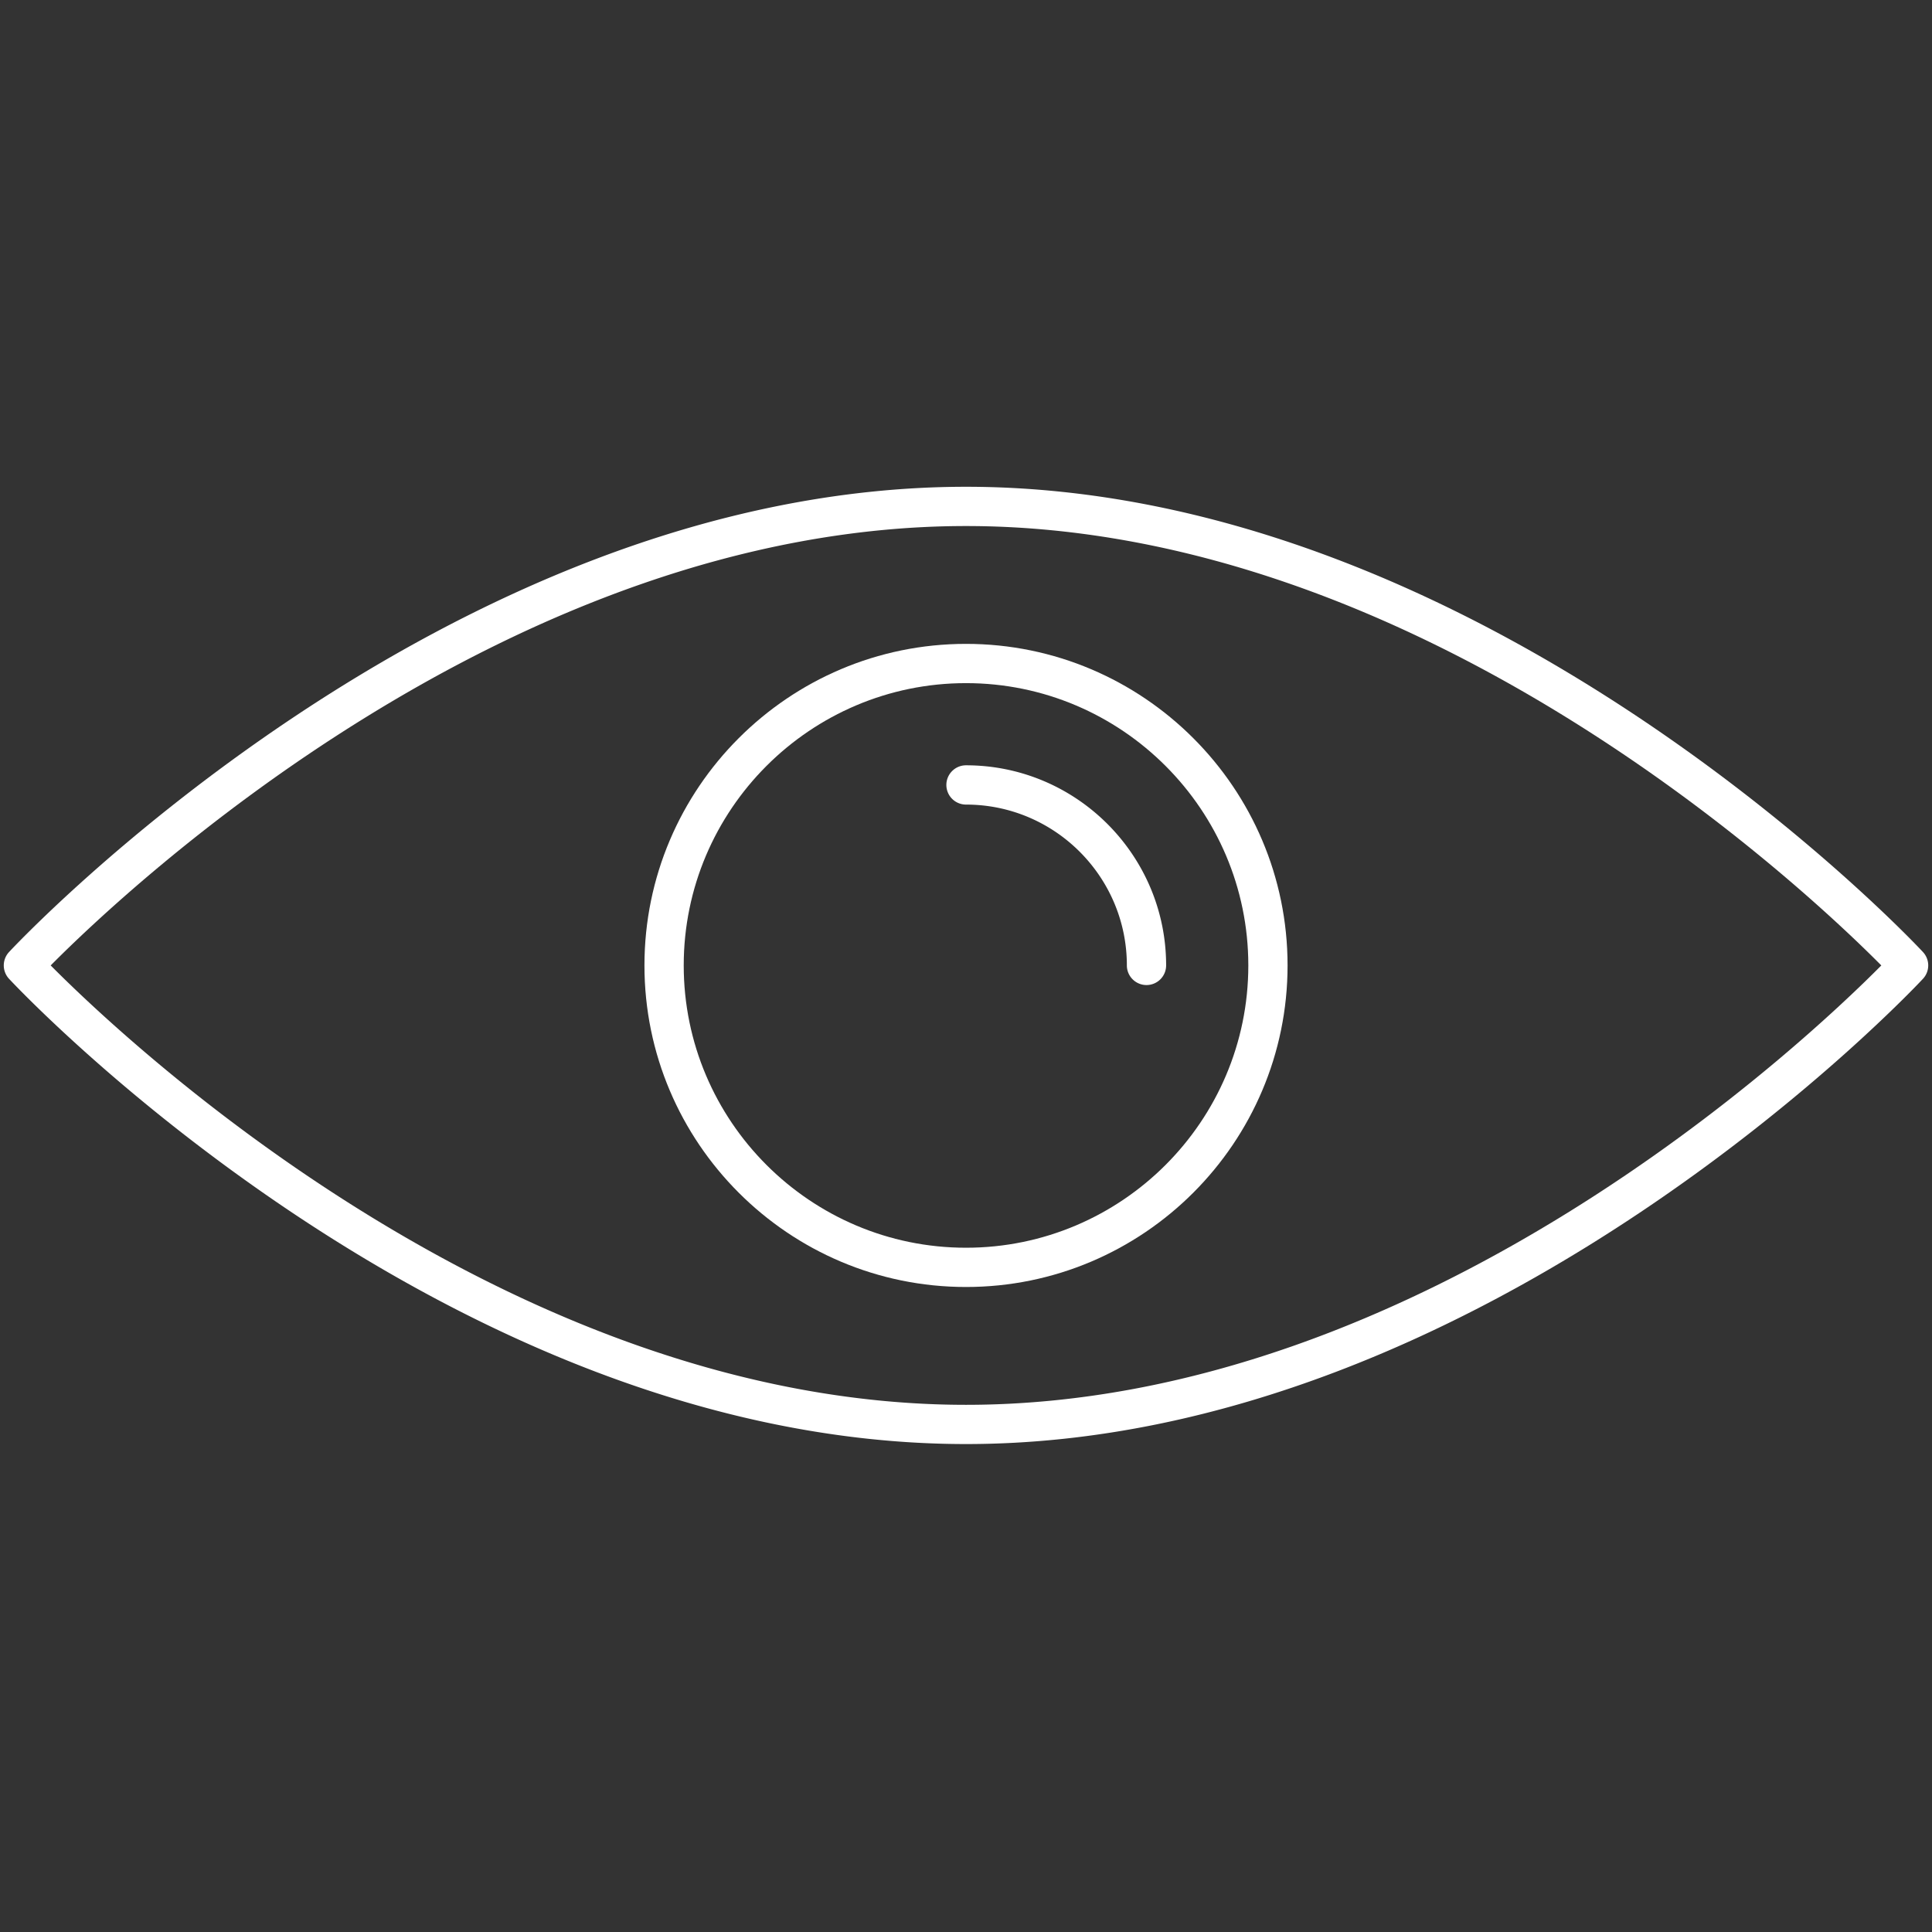
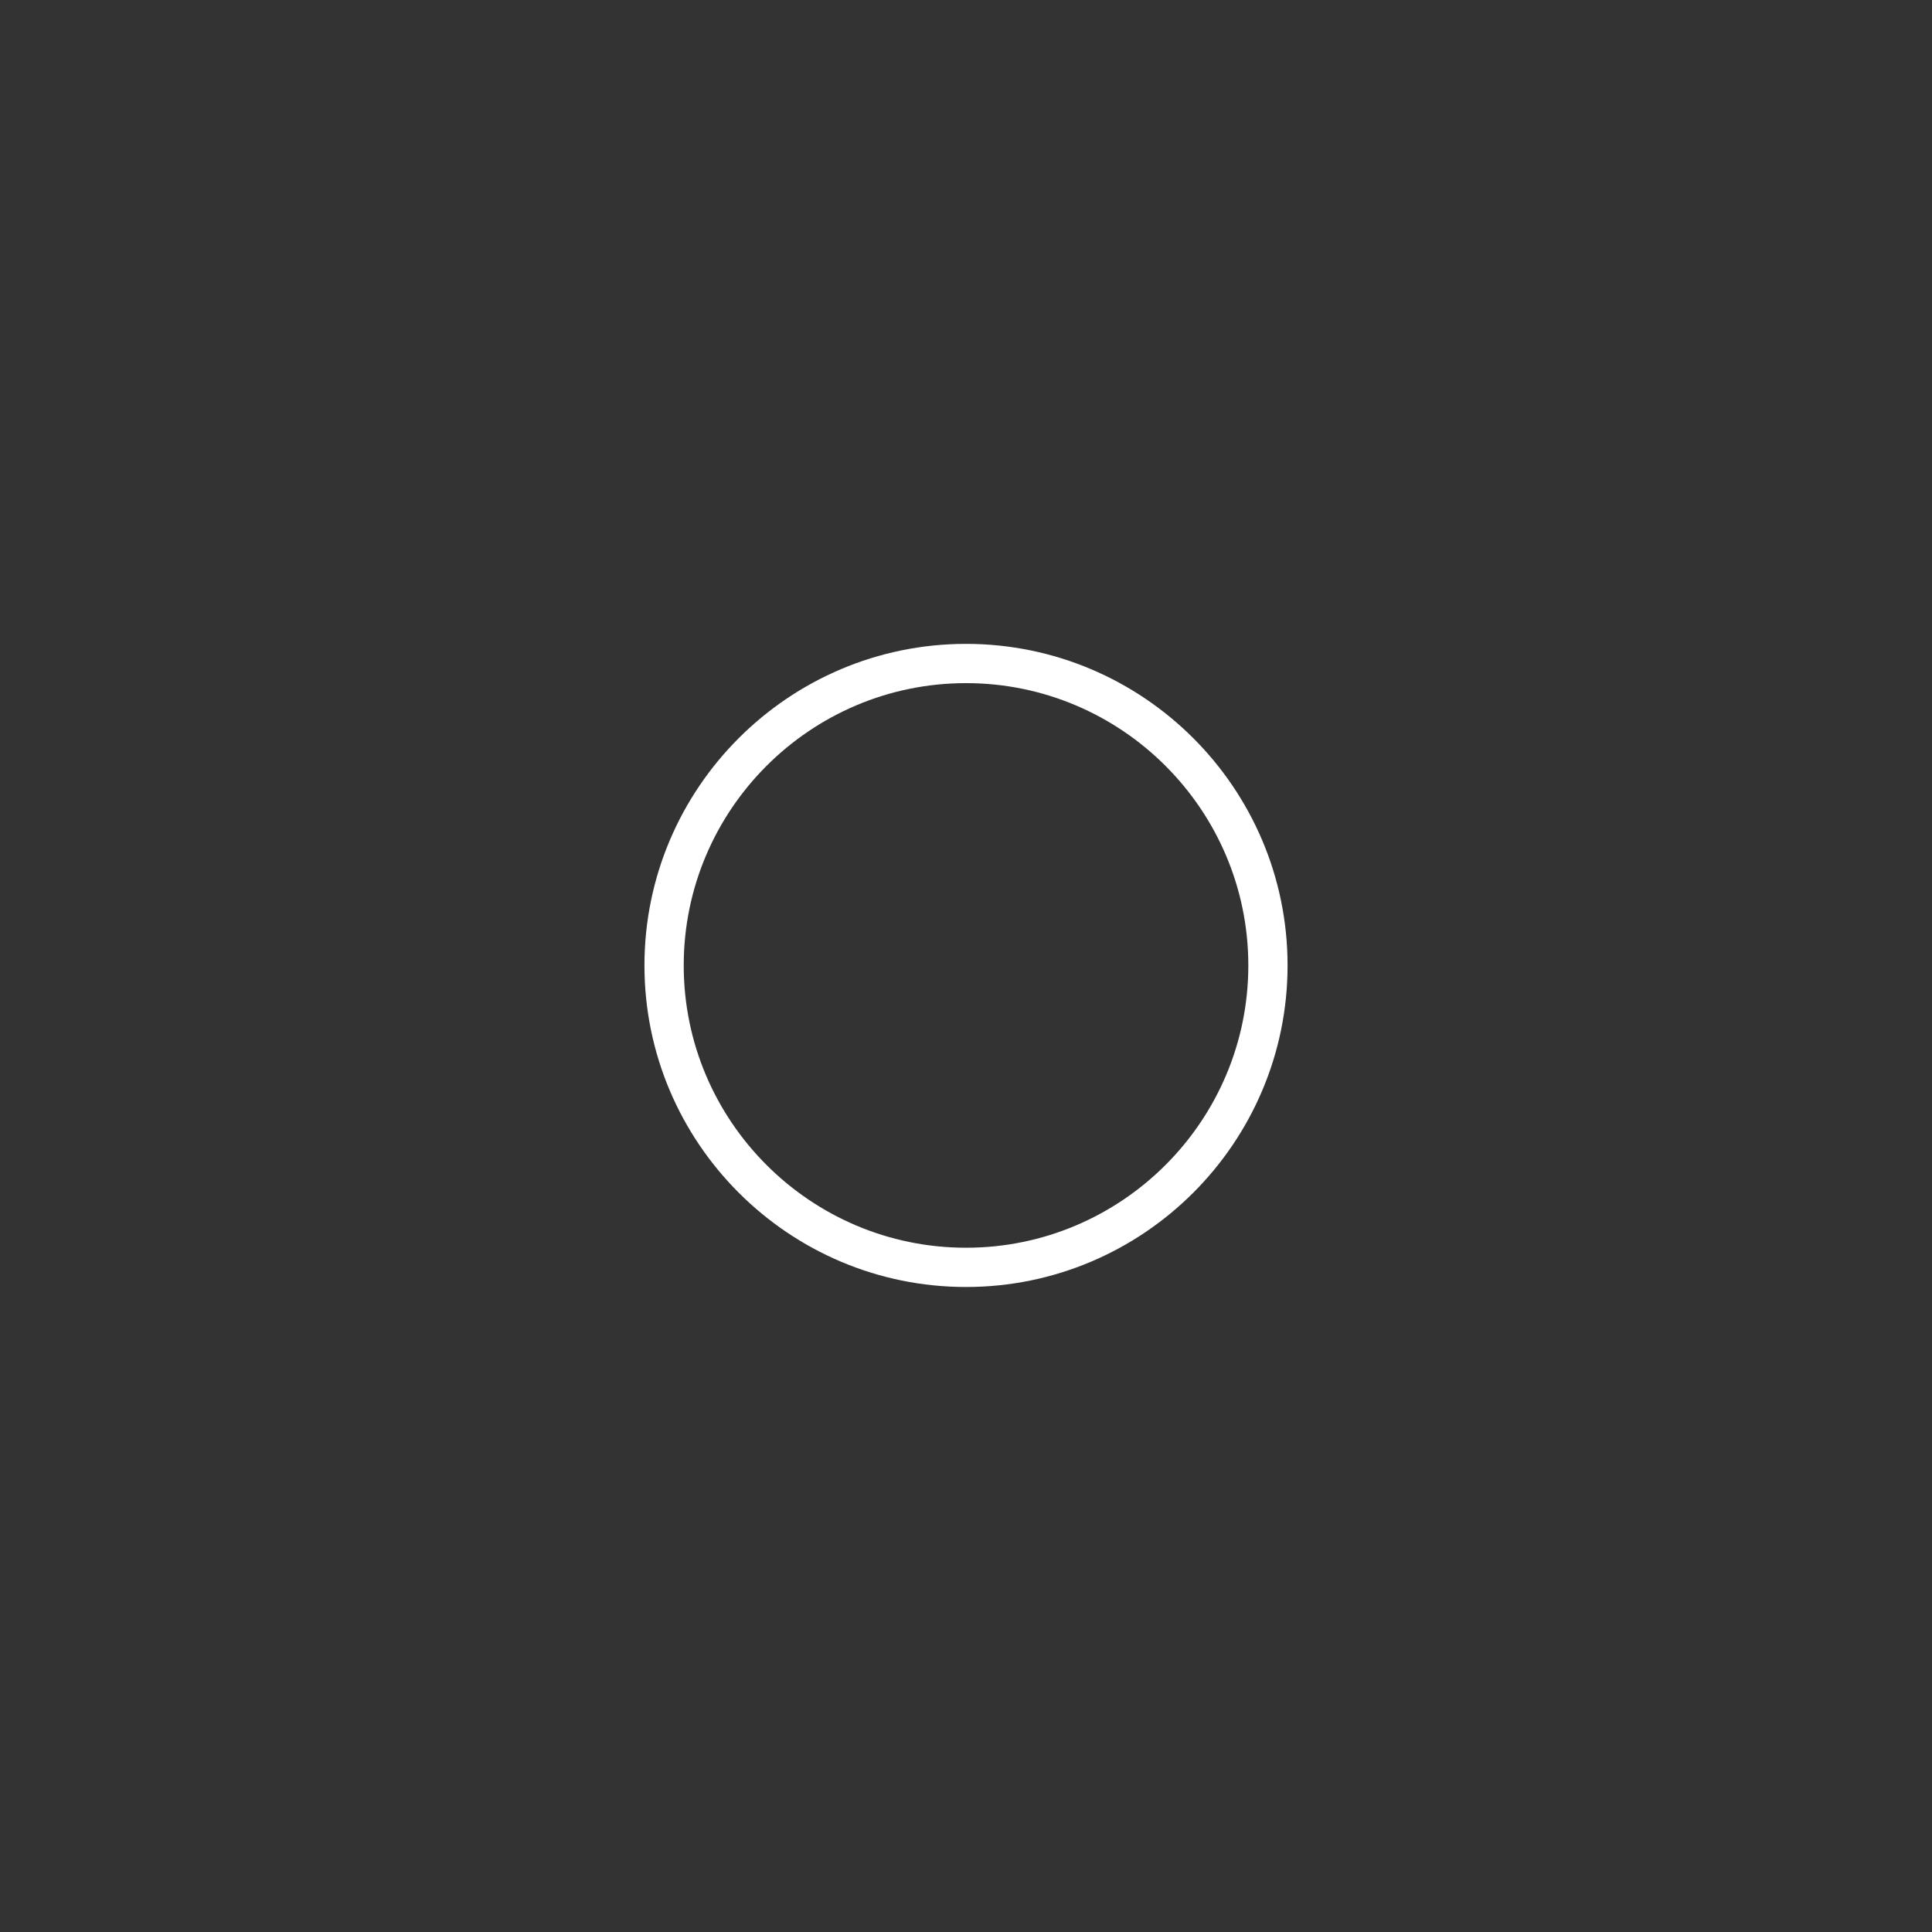
<svg xmlns="http://www.w3.org/2000/svg" viewBox="0 0 512 512">
  <rect x="0" y="0" width="512" height="512" fill="#333333" stroke="none" />
-   <path fill="white" d="M256 129C117.364 129 3.506 251.097 2.372 252.323a5.208 5.208 0 0 0 0 7.044C3.51 260.601 117.364 382.69 256 382.69c138.636 0 252.494-122.096 253.628-123.323a5.207 5.207 0 0 0 0-7.044C508.49 251.089 394.636 129 256 129Zm0 243.293c-120.88 0-222.89-96.614-242.568-116.443C33.102 236.021 135.12 139.406 256 139.406c120.88 0 222.889 96.615 242.568 116.444C478.898 275.679 376.88 372.293 256 372.293Z" class="Vector" />
  <path fill="white" d="M170.786 255.85c0 46.991 38.226 85.217 85.217 85.217 46.99 0 85.217-38.227 85.217-85.217s-38.227-85.217-85.217-85.217c-46.991 0-85.217 38.227-85.217 85.217Zm160.032 0c0 41.253-33.563 74.812-74.812 74.812-41.246 0-74.812-33.558-74.812-74.812s33.562-74.812 74.812-74.812c41.245 0 74.812 33.558 74.812 74.812Z" class="Vector" />
-   <path fill="white" d="M250.797 208.019a5.201 5.201 0 0 0 5.203 5.203c23.511 0 42.63 19.119 42.63 42.623a5.201 5.201 0 0 0 5.203 5.203 5.201 5.201 0 0 0 5.203-5.203c0-29.242-23.794-53.033-53.037-53.033a5.207 5.207 0 0 0-5.203 5.207h.001Z" class="Vector" />
</svg>